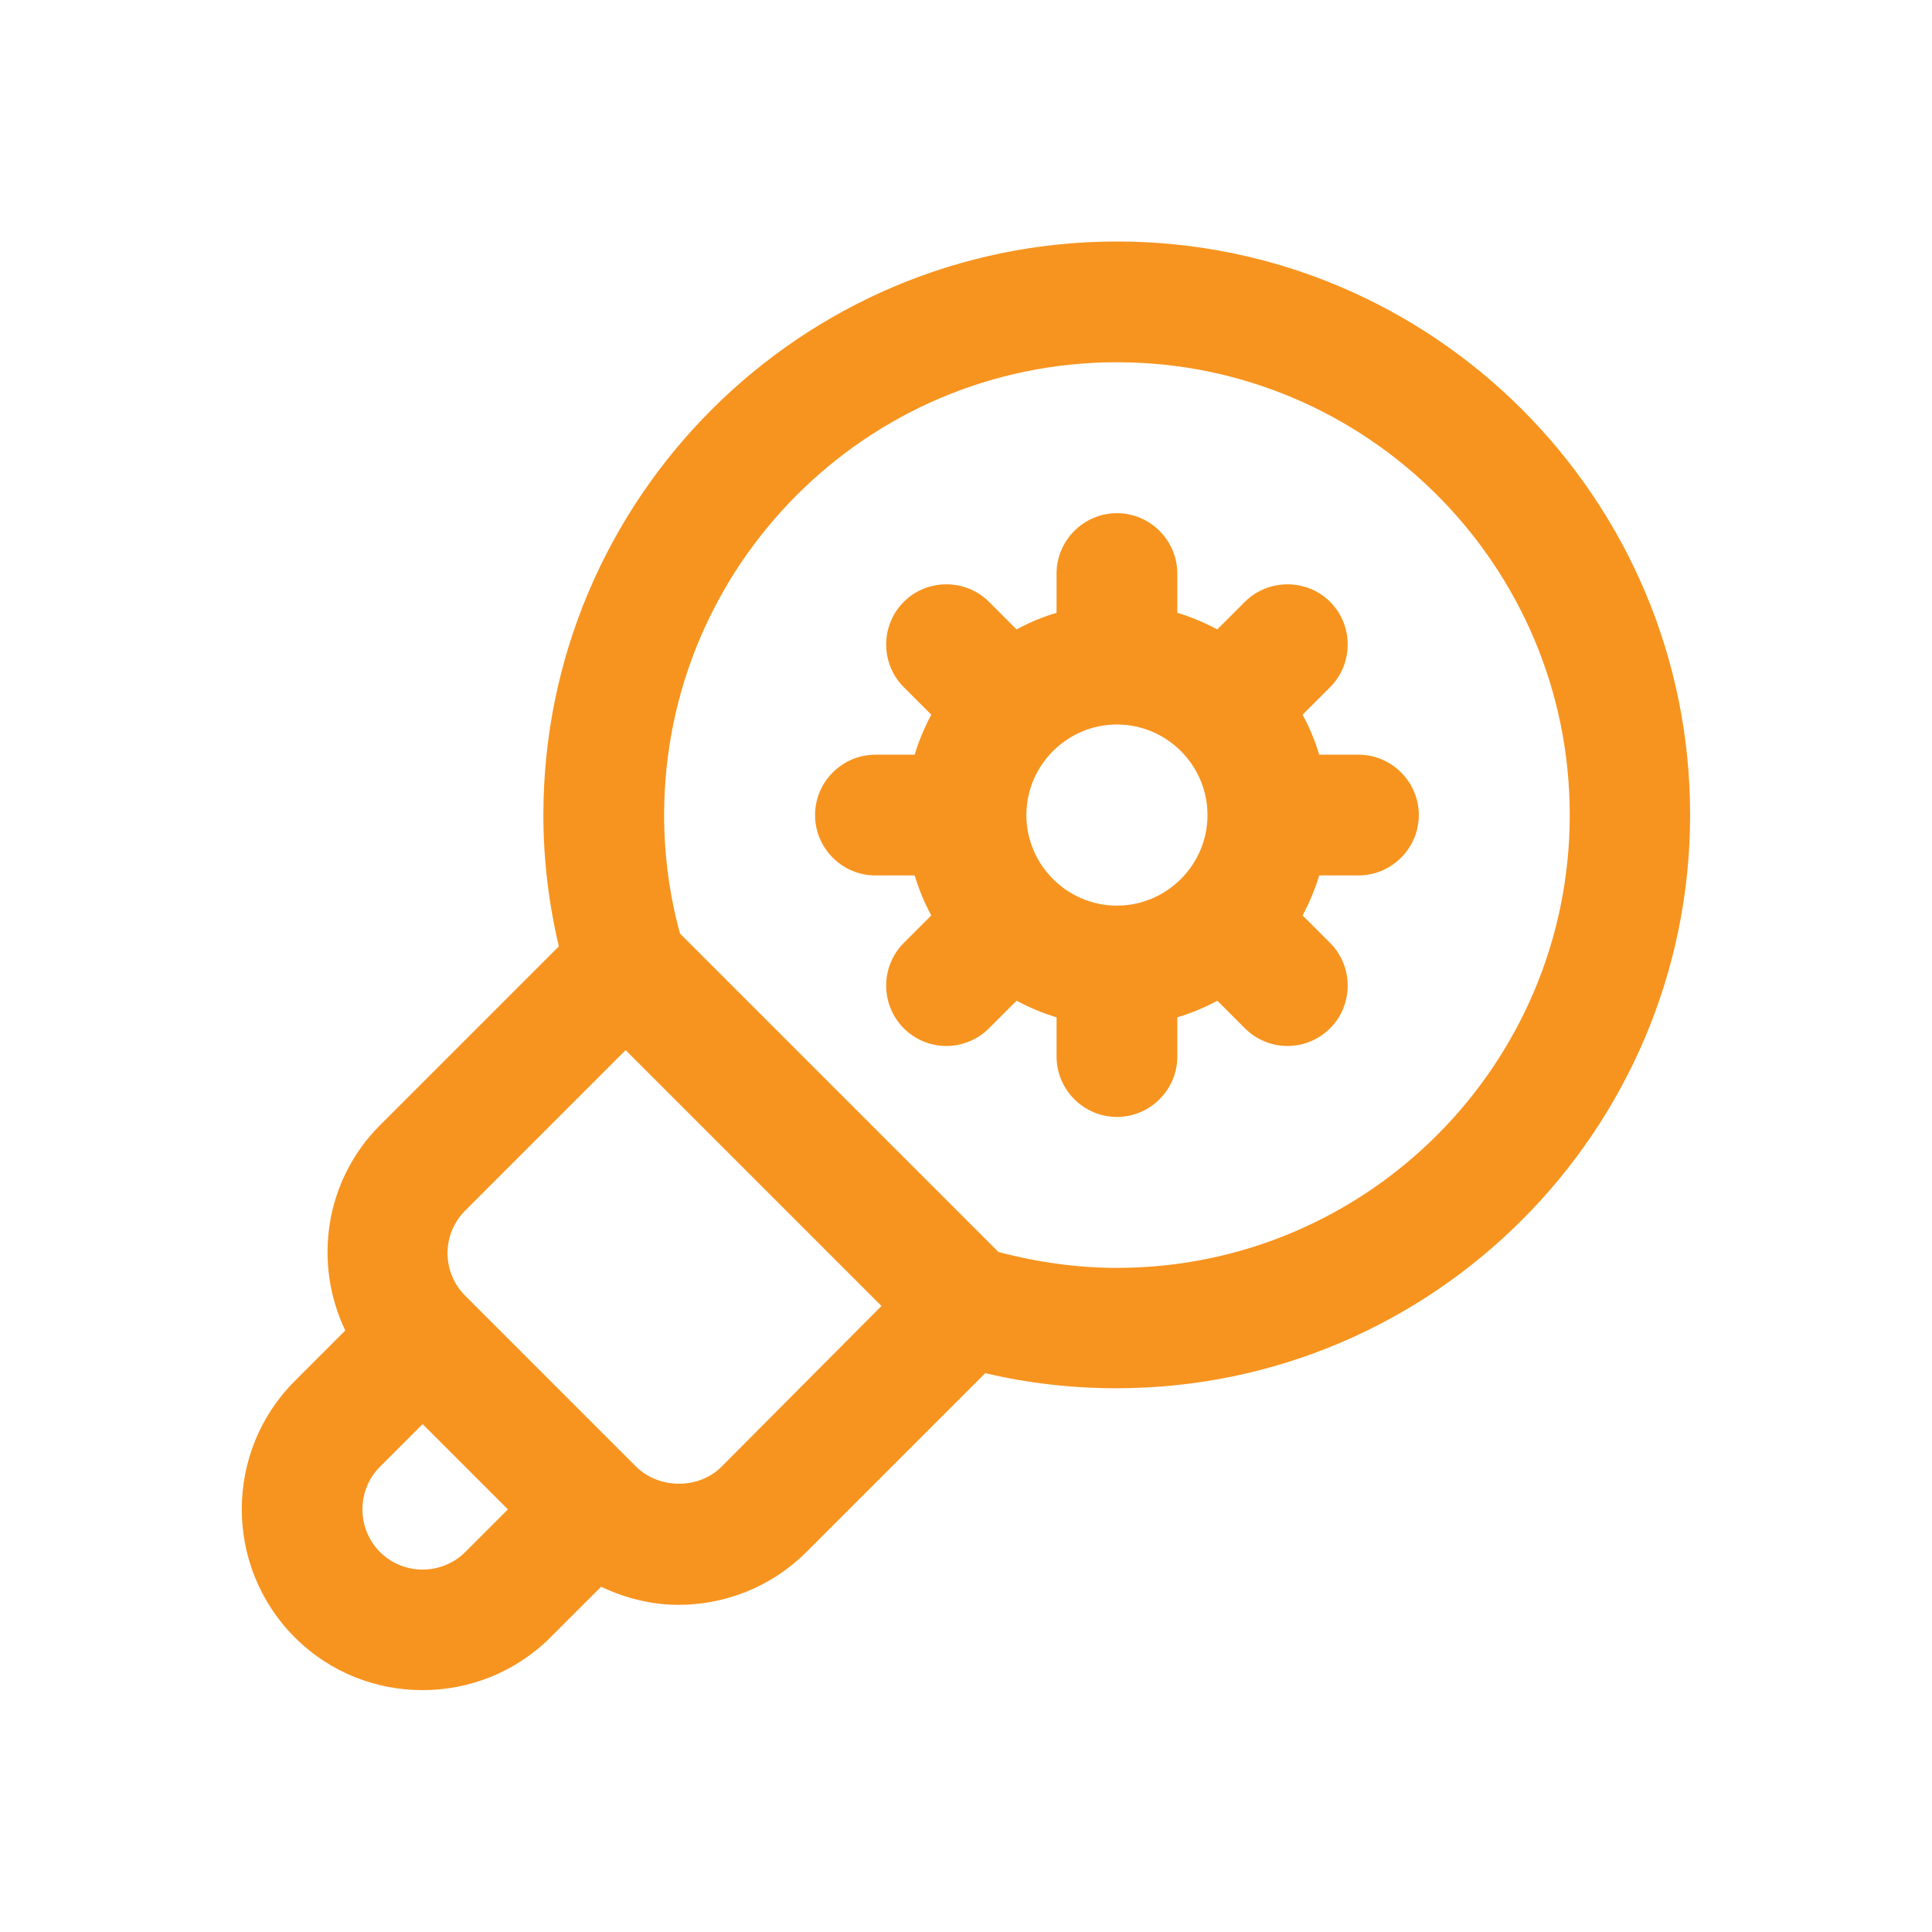
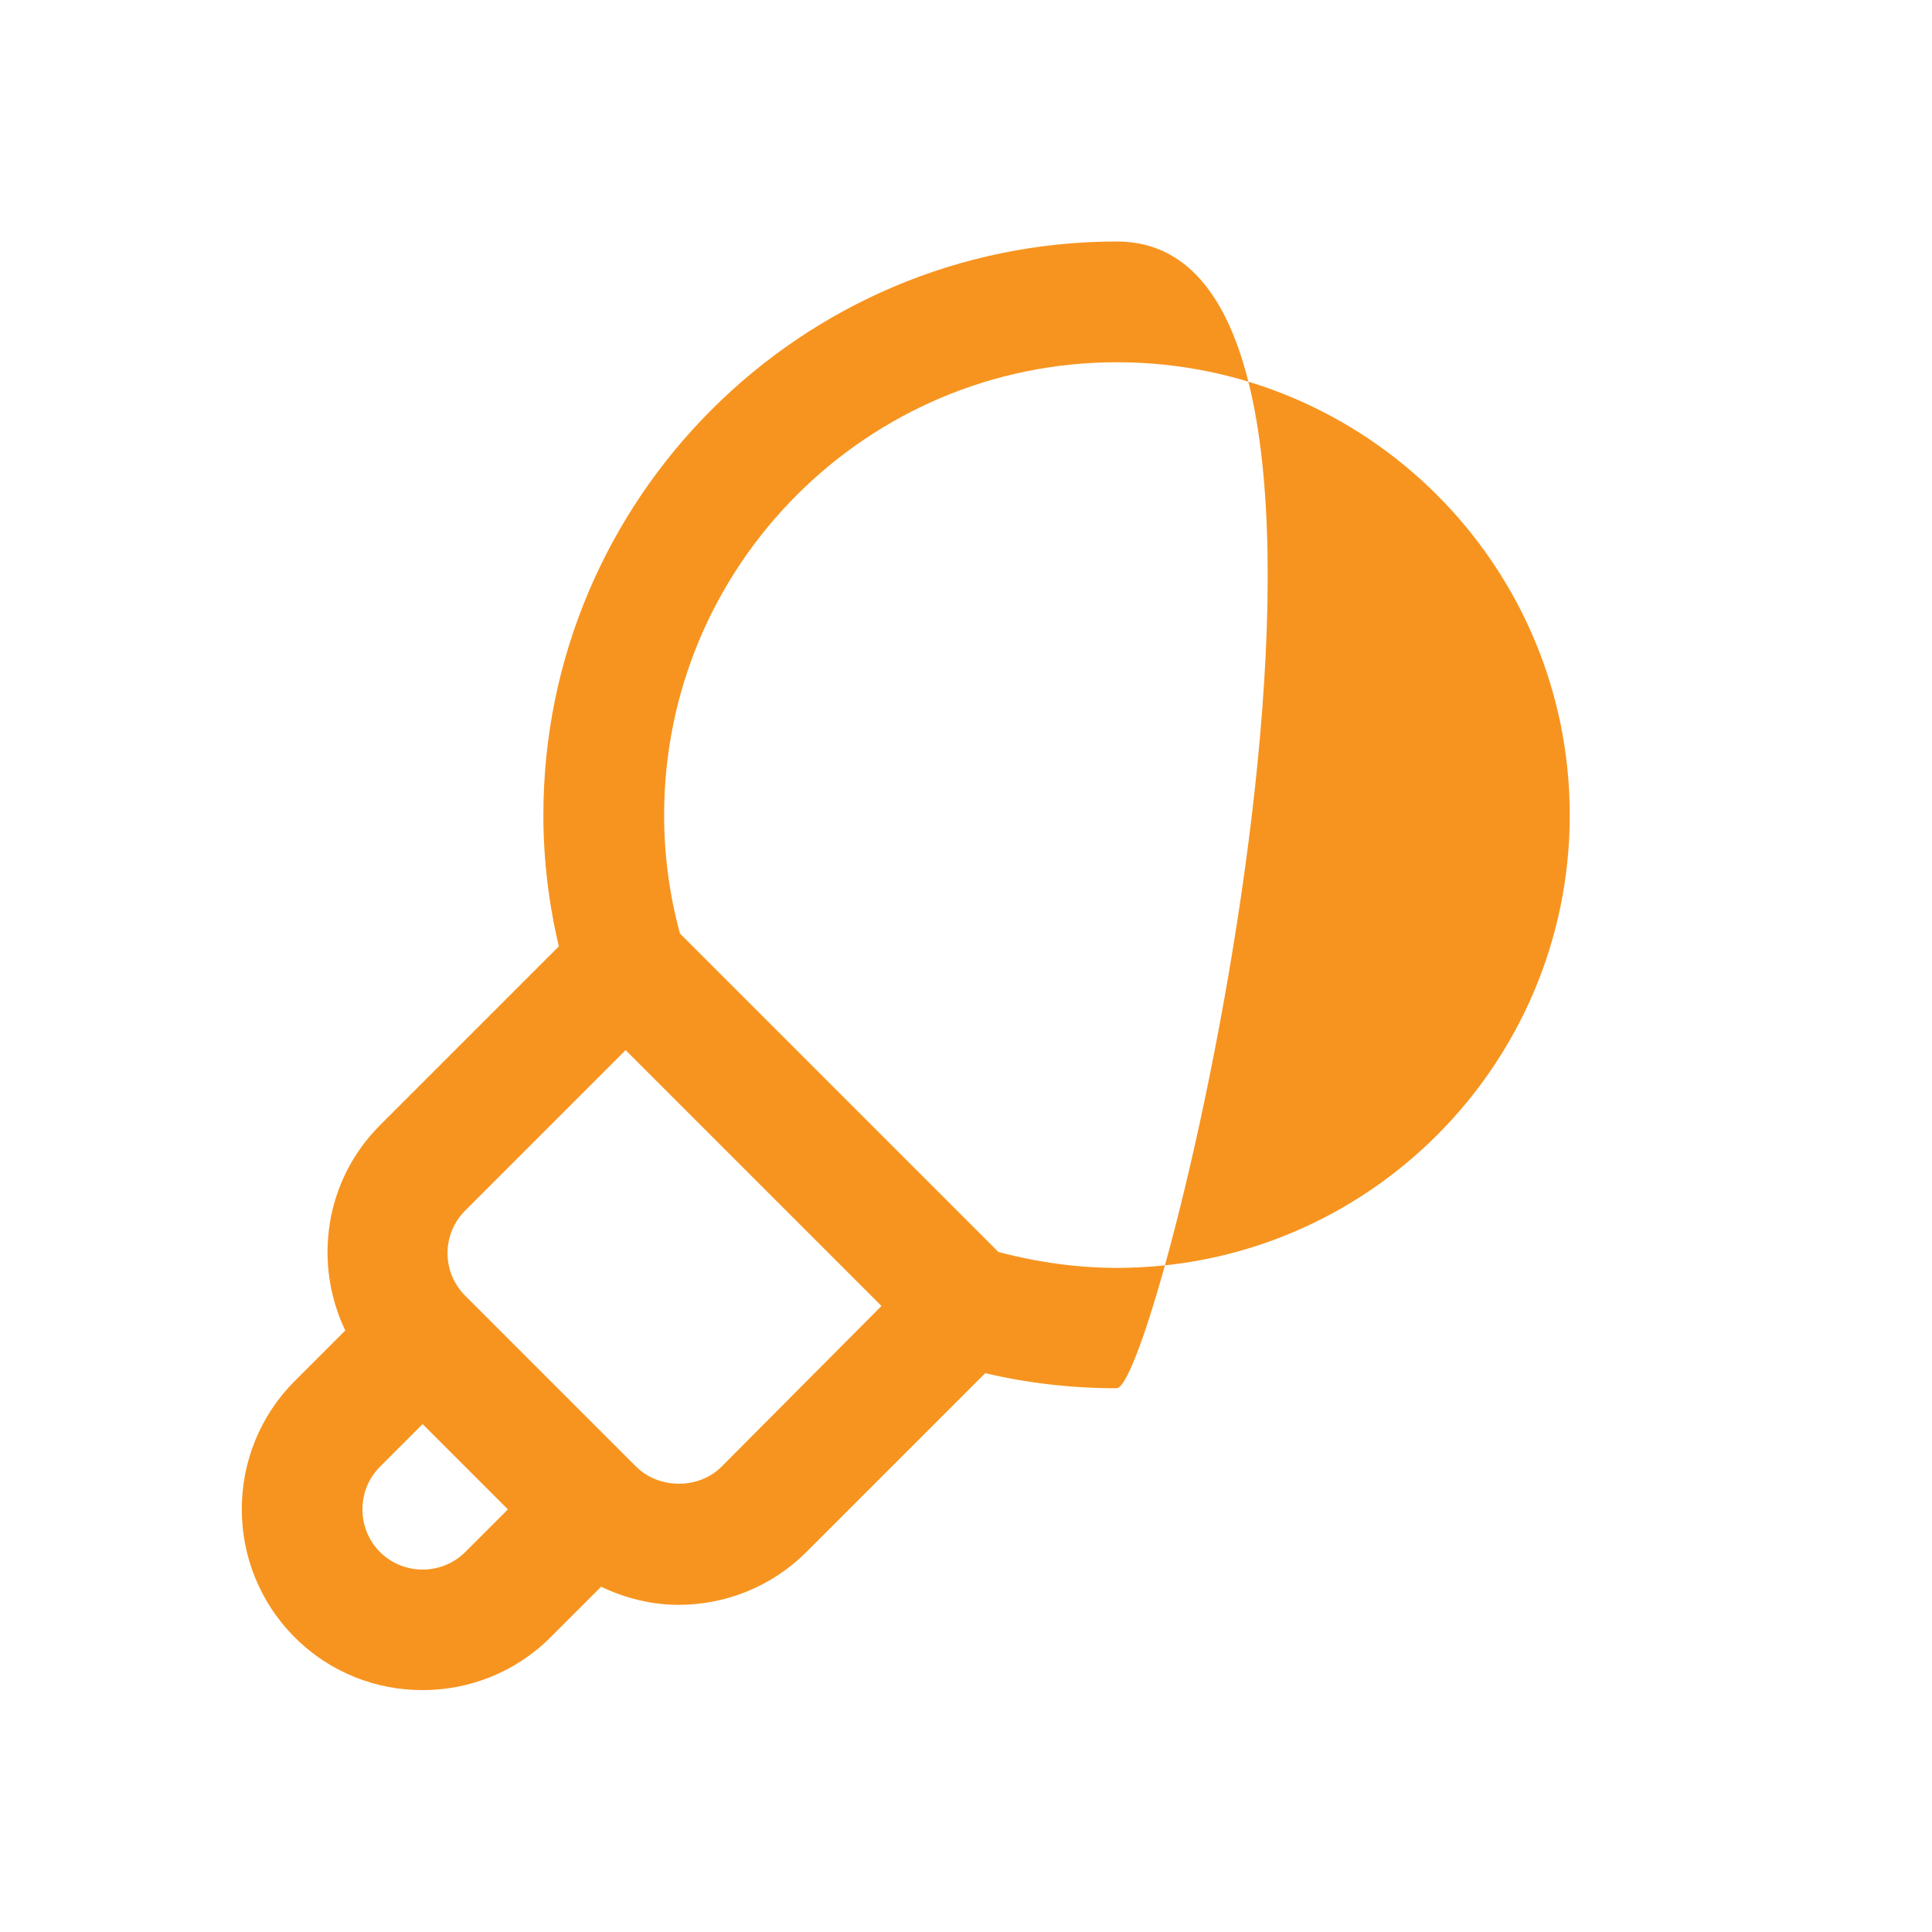
<svg xmlns="http://www.w3.org/2000/svg" version="1.1" id="Layer" x="0px" y="0px" viewBox="0 0 512 512" style="enable-background:new 0 0 512 512;" xml:space="preserve">
  <style type="text/css"> .st0{fill:#F7941F;} </style>
-   <path class="st0" d="M296,64c-83.8,0-152,68.2-152,152c0,11.7,1.4,23.4,4.1,34.8l-47.4,47.4C86,312.9,83,334.8,91.5,352.6L78.1,366 c-18.7,18.7-18.7,49.2,0,67.9c9.4,9.4,21.6,14,33.9,14s24.6-4.7,33.9-14l13.4-13.4c6.5,3.1,13.5,4.8,20.5,4.8 c12.3,0,24.6-4.7,33.9-14l47.4-47.4c11.4,2.7,23.1,4,34.8,4c83.8,0,152-68.2,152-152S379.8,64,296,64L296,64z M123.3,411.3 c-6.2,6.2-16.4,6.2-22.6,0s-6.2-16.4,0-22.6l11.3-11.3l22.6,22.6L123.3,411.3z M191.2,388.7c-6,6-16.5,6-22.6,0l-45.3-45.3 c-3-3-4.7-7-4.7-11.3s1.7-8.3,4.7-11.3l42.5-42.5l67.8,67.8L191.2,388.7z M296,336c-10.6,0-21.1-1.5-31.4-4.2l-84.4-84.4 c-2.8-10.3-4.2-20.8-4.2-31.4c0-66.2,53.8-120,120-120s120,53.8,120,120S362.2,336,296,336z" />
-   <path class="st0" d="M360,200h-10.4c-1.1-3.7-2.6-7.3-4.4-10.6l7.3-7.3c6.2-6.2,6.2-16.4,0-22.6c-6.2-6.2-16.4-6.2-22.6,0l-7.3,7.3 c-3.4-1.8-6.9-3.3-10.6-4.4V152c0-8.8-7.2-16-16-16s-16,7.2-16,16v10.4c-3.7,1.1-7.3,2.6-10.6,4.4l-7.3-7.3 c-6.2-6.2-16.4-6.2-22.6,0c-6.2,6.2-6.2,16.4,0,22.6l7.3,7.3c-1.8,3.4-3.3,6.9-4.4,10.6H232c-8.8,0-16,7.2-16,16s7.2,16,16,16h10.4 c1.1,3.7,2.6,7.3,4.4,10.6l-7.3,7.3c-6.2,6.2-6.2,16.4,0,22.6c3.1,3.1,7.2,4.7,11.3,4.7s8.2-1.6,11.3-4.7l7.3-7.3 c3.4,1.8,6.9,3.3,10.6,4.4V280c0,8.8,7.2,16,16,16s16-7.2,16-16v-10.4c3.7-1.1,7.3-2.6,10.6-4.4l7.3,7.3c3.1,3.1,7.2,4.7,11.3,4.7 s8.2-1.6,11.3-4.7c6.2-6.2,6.2-16.4,0-22.6l-7.3-7.3c1.8-3.4,3.3-6.9,4.4-10.6H360c8.8,0,16-7.2,16-16S368.8,200,360,200L360,200z M272,216c0-13.2,10.8-24,24-24s24,10.8,24,24s-10.8,24-24,24S272,229.2,272,216z" />
+   <path class="st0" d="M296,64c-83.8,0-152,68.2-152,152c0,11.7,1.4,23.4,4.1,34.8l-47.4,47.4C86,312.9,83,334.8,91.5,352.6L78.1,366 c-18.7,18.7-18.7,49.2,0,67.9c9.4,9.4,21.6,14,33.9,14s24.6-4.7,33.9-14l13.4-13.4c6.5,3.1,13.5,4.8,20.5,4.8 c12.3,0,24.6-4.7,33.9-14l47.4-47.4c11.4,2.7,23.1,4,34.8,4S379.8,64,296,64L296,64z M123.3,411.3 c-6.2,6.2-16.4,6.2-22.6,0s-6.2-16.4,0-22.6l11.3-11.3l22.6,22.6L123.3,411.3z M191.2,388.7c-6,6-16.5,6-22.6,0l-45.3-45.3 c-3-3-4.7-7-4.7-11.3s1.7-8.3,4.7-11.3l42.5-42.5l67.8,67.8L191.2,388.7z M296,336c-10.6,0-21.1-1.5-31.4-4.2l-84.4-84.4 c-2.8-10.3-4.2-20.8-4.2-31.4c0-66.2,53.8-120,120-120s120,53.8,120,120S362.2,336,296,336z" />
</svg>